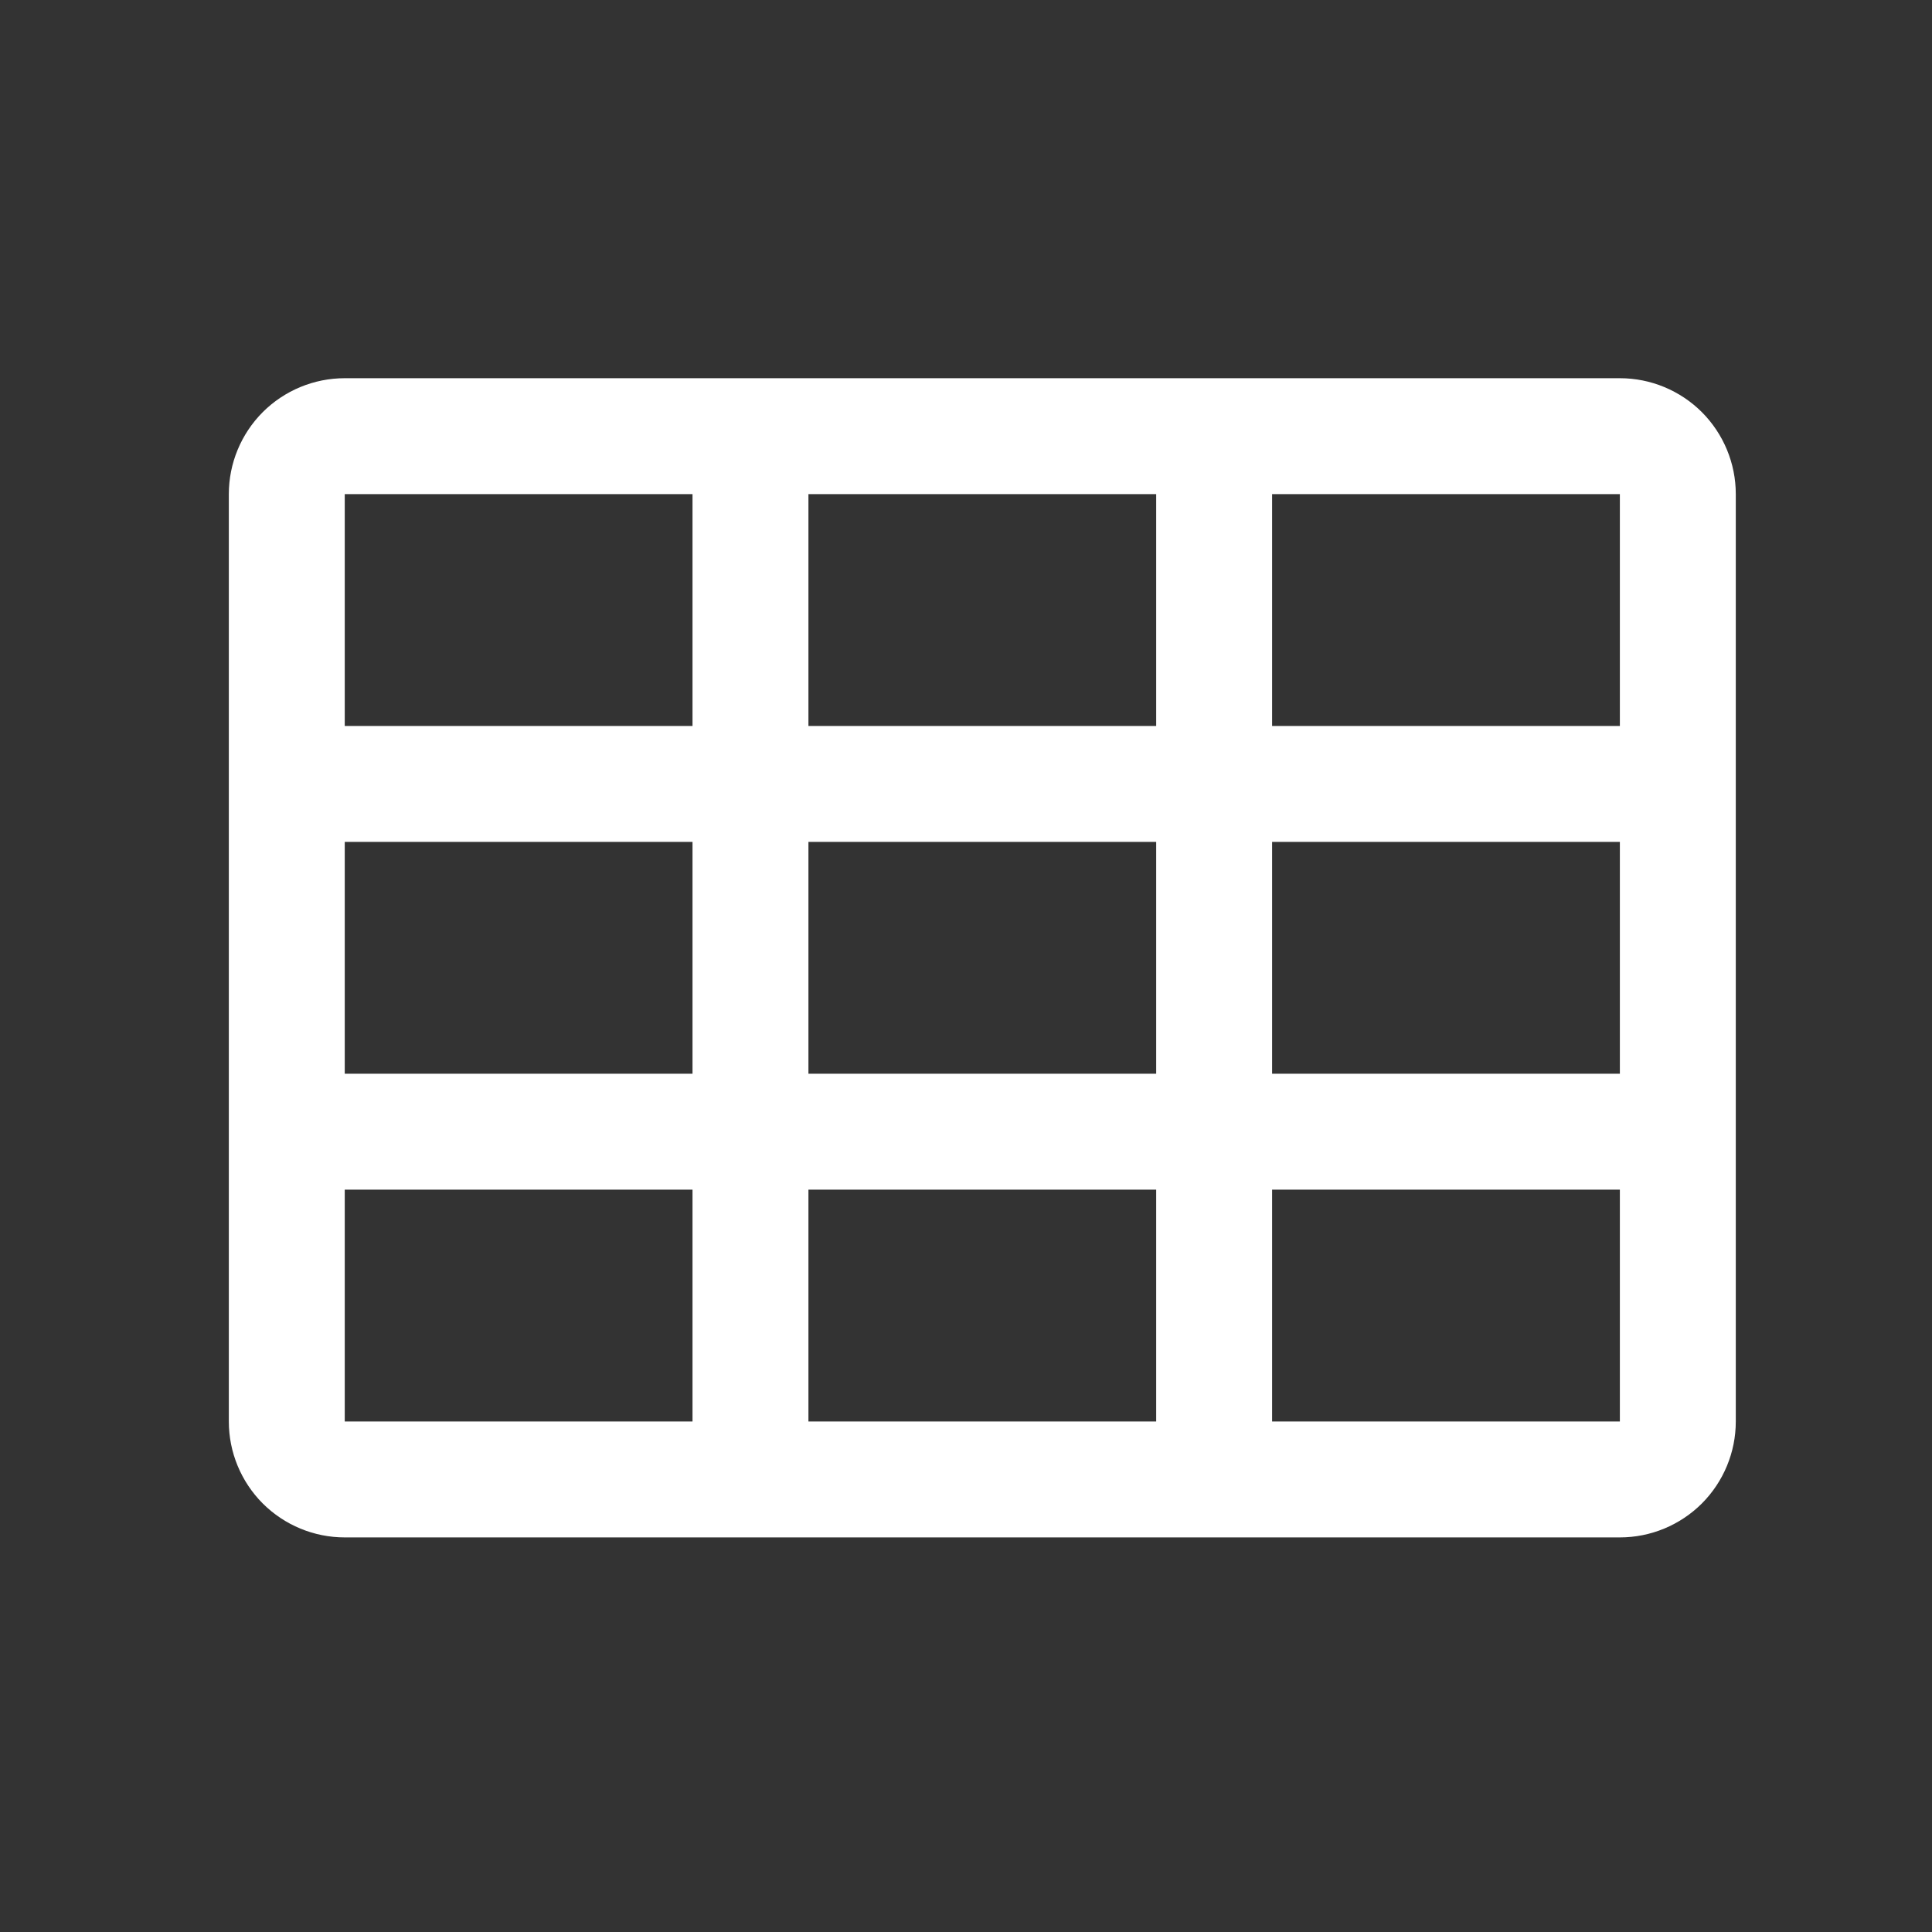
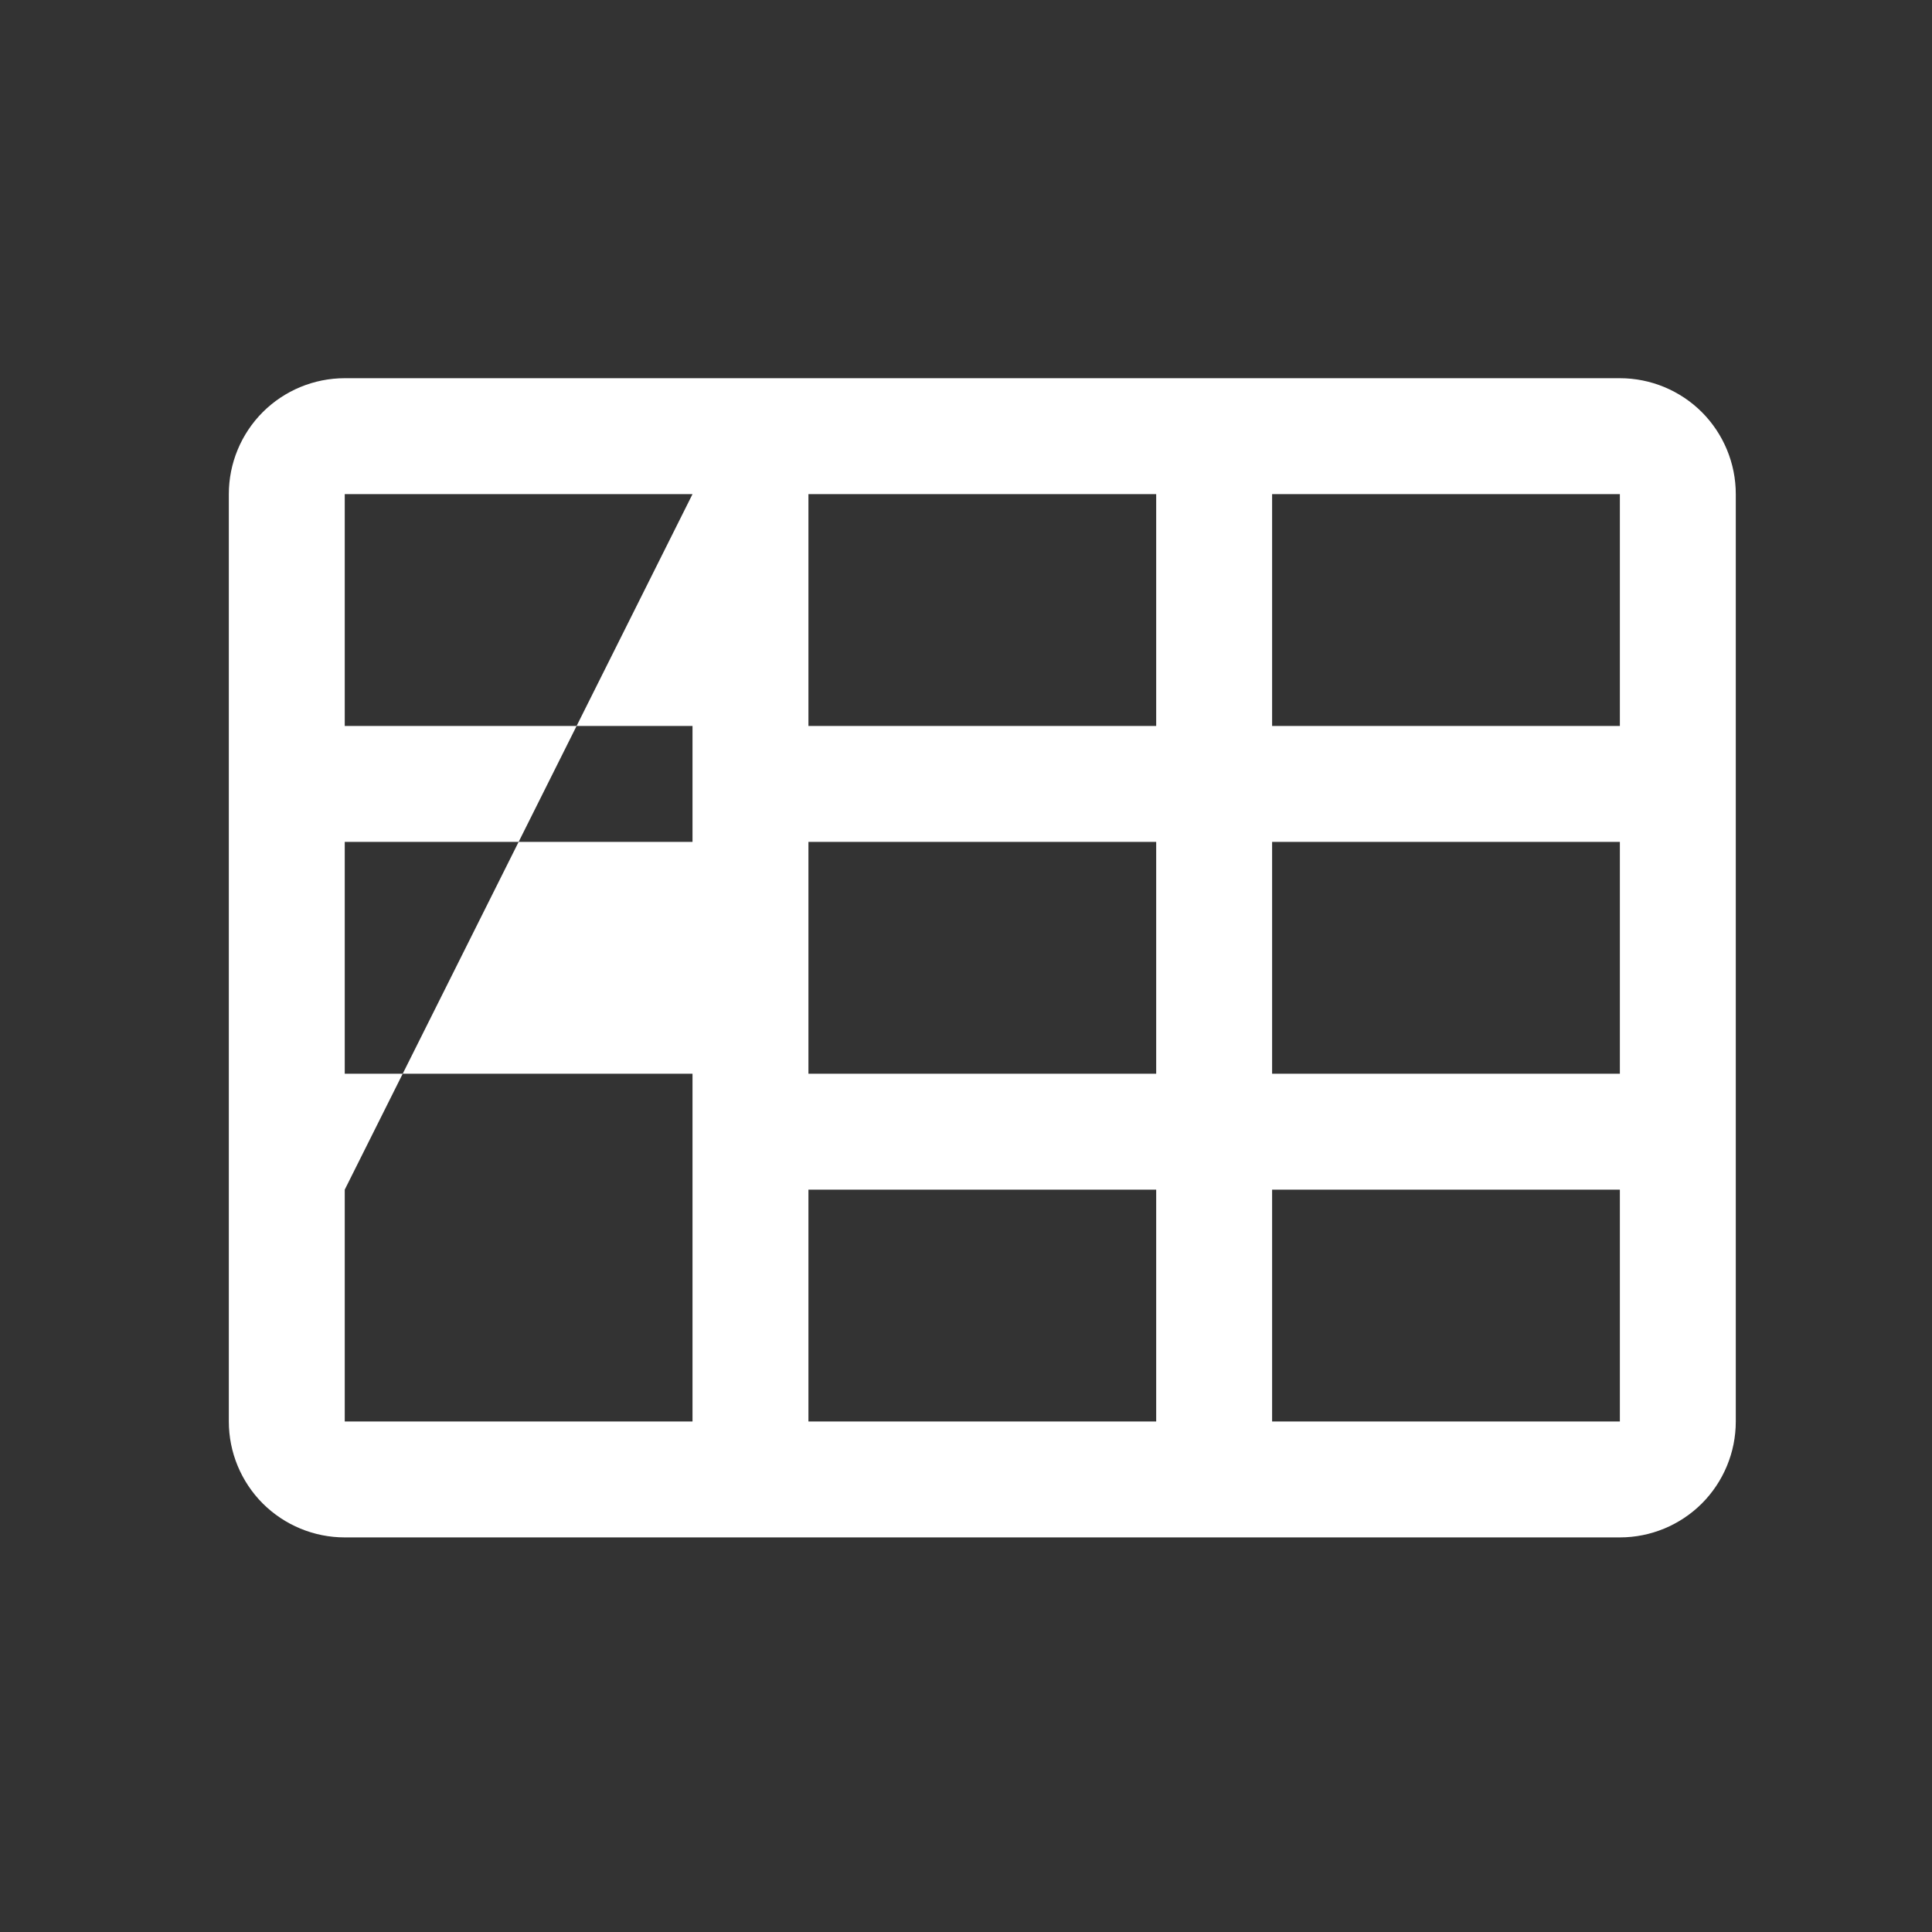
<svg xmlns="http://www.w3.org/2000/svg" width="25" height="25" viewBox="0 0 25 25" fill="none">
  <rect x="0" y="0" width="25" height="25" fill="#333333" stroke="none" />
-   <path d="M20.961 4.894H4.461C4.063 4.894 3.682 5.052 3.4 5.333C3.119 5.615 2.961 5.996 2.961 6.394V18.394C2.961 18.792 3.119 19.173 3.4 19.455C3.682 19.736 4.063 19.894 4.461 19.894H20.961C21.359 19.894 21.74 19.736 22.022 19.455C22.303 19.173 22.461 18.792 22.461 18.394V6.394C22.461 5.996 22.303 5.615 22.022 5.333C21.74 5.052 21.359 4.894 20.961 4.894ZM10.461 13.894V10.894H14.961V13.894H10.461ZM14.961 15.394V18.394H10.461V15.394H14.961ZM4.461 10.894H8.961V13.894H4.461V10.894ZM10.461 9.394V6.394H14.961V9.394H10.461ZM16.461 10.894H20.961V13.894H16.461V10.894ZM20.961 9.394H16.461V6.394H20.961V9.394ZM8.961 6.394V9.394H4.461V6.394H8.961ZM4.461 15.394H8.961V18.394H4.461V15.394ZM20.961 18.394H16.461V15.394H20.961V18.394Z" fill="white" />
+   <path d="M20.961 4.894H4.461C4.063 4.894 3.682 5.052 3.4 5.333C3.119 5.615 2.961 5.996 2.961 6.394V18.394C2.961 18.792 3.119 19.173 3.4 19.455C3.682 19.736 4.063 19.894 4.461 19.894H20.961C21.359 19.894 21.74 19.736 22.022 19.455C22.303 19.173 22.461 18.792 22.461 18.394V6.394C22.461 5.996 22.303 5.615 22.022 5.333C21.74 5.052 21.359 4.894 20.961 4.894ZM10.461 13.894V10.894H14.961V13.894H10.461ZM14.961 15.394V18.394H10.461V15.394H14.961ZM4.461 10.894H8.961V13.894H4.461V10.894ZM10.461 9.394V6.394H14.961V9.394H10.461ZM16.461 10.894H20.961V13.894H16.461V10.894ZM20.961 9.394H16.461V6.394H20.961V9.394ZM8.961 6.394V9.394H4.461V6.394H8.961ZH8.961V18.394H4.461V15.394ZM20.961 18.394H16.461V15.394H20.961V18.394Z" fill="white" />
</svg>